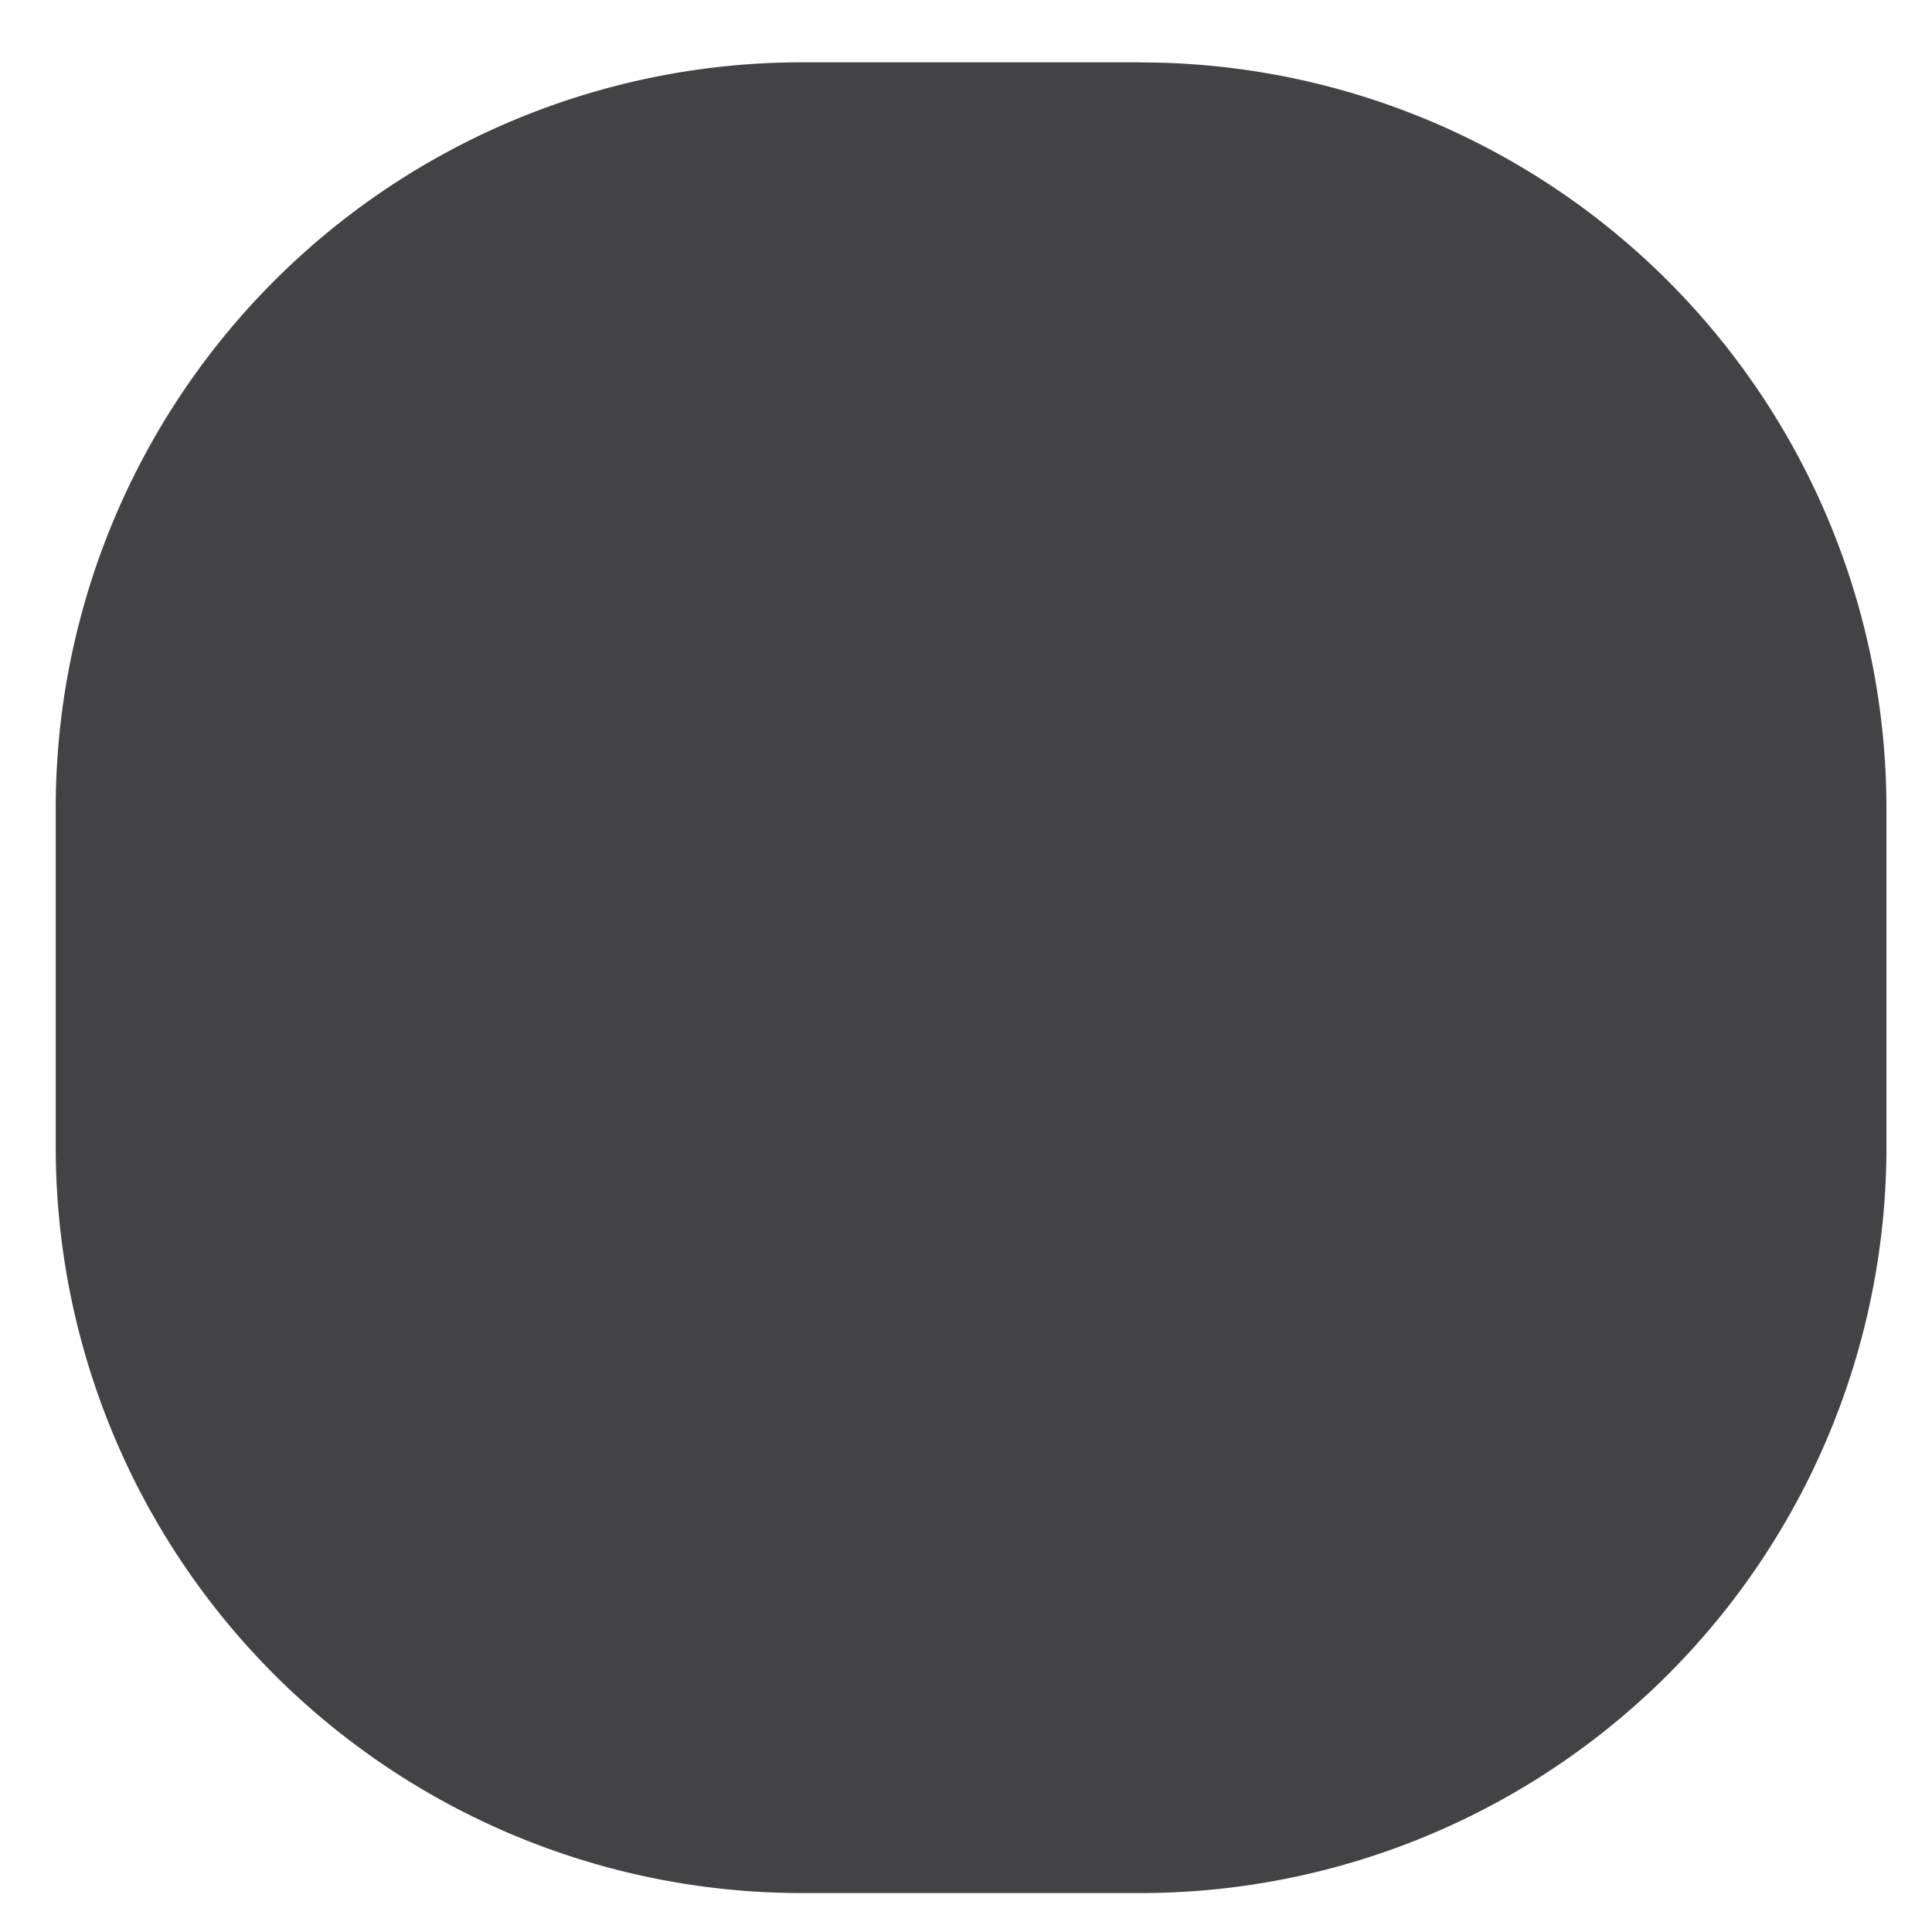
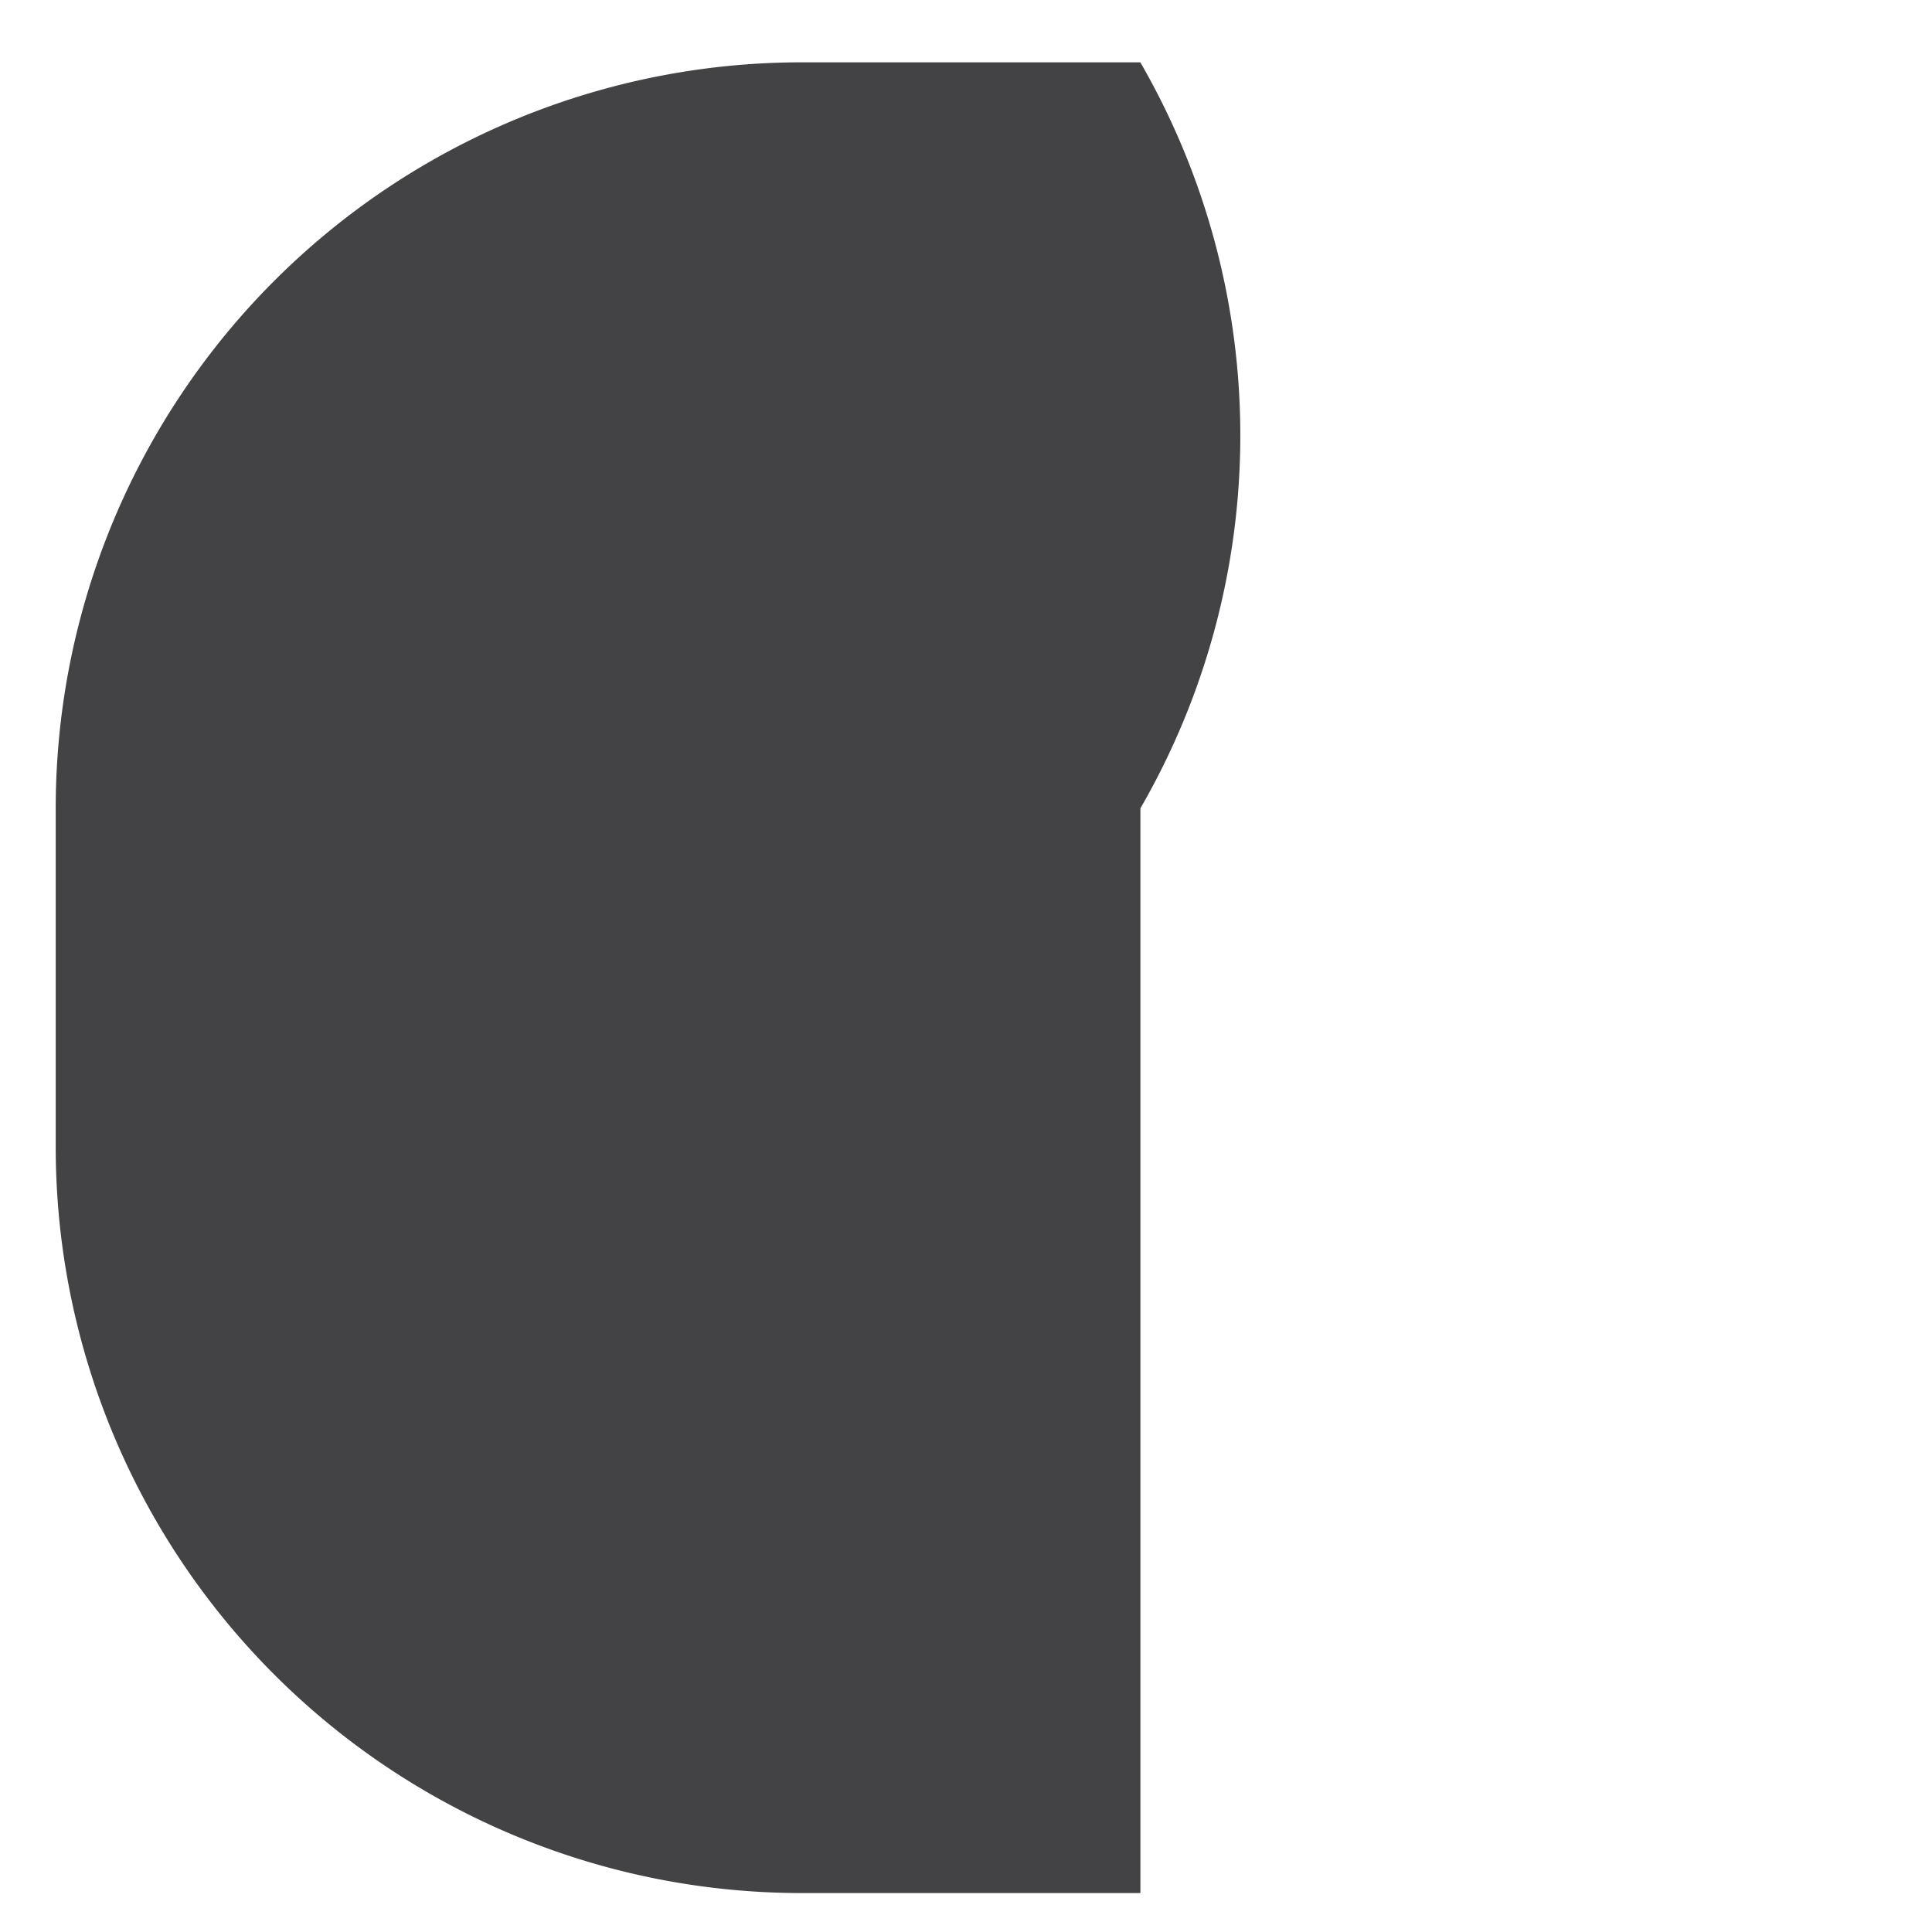
<svg xmlns="http://www.w3.org/2000/svg" width="19" height="19" fill="none">
-   <path fill="#434244" d="M11.215.613h-3.33A7.337 7.337 0 0 0 .548 7.951v3.33a7.337 7.337 0 0 0 7.337 7.336h3.33a7.337 7.337 0 0 0 7.337-7.337V7.95A7.337 7.337 0 0 0 11.215.614Z" />
+   <path fill="#434244" d="M11.215.613h-3.33A7.337 7.337 0 0 0 .548 7.951v3.33a7.337 7.337 0 0 0 7.337 7.336h3.33V7.95A7.337 7.337 0 0 0 11.215.614Z" />
</svg>